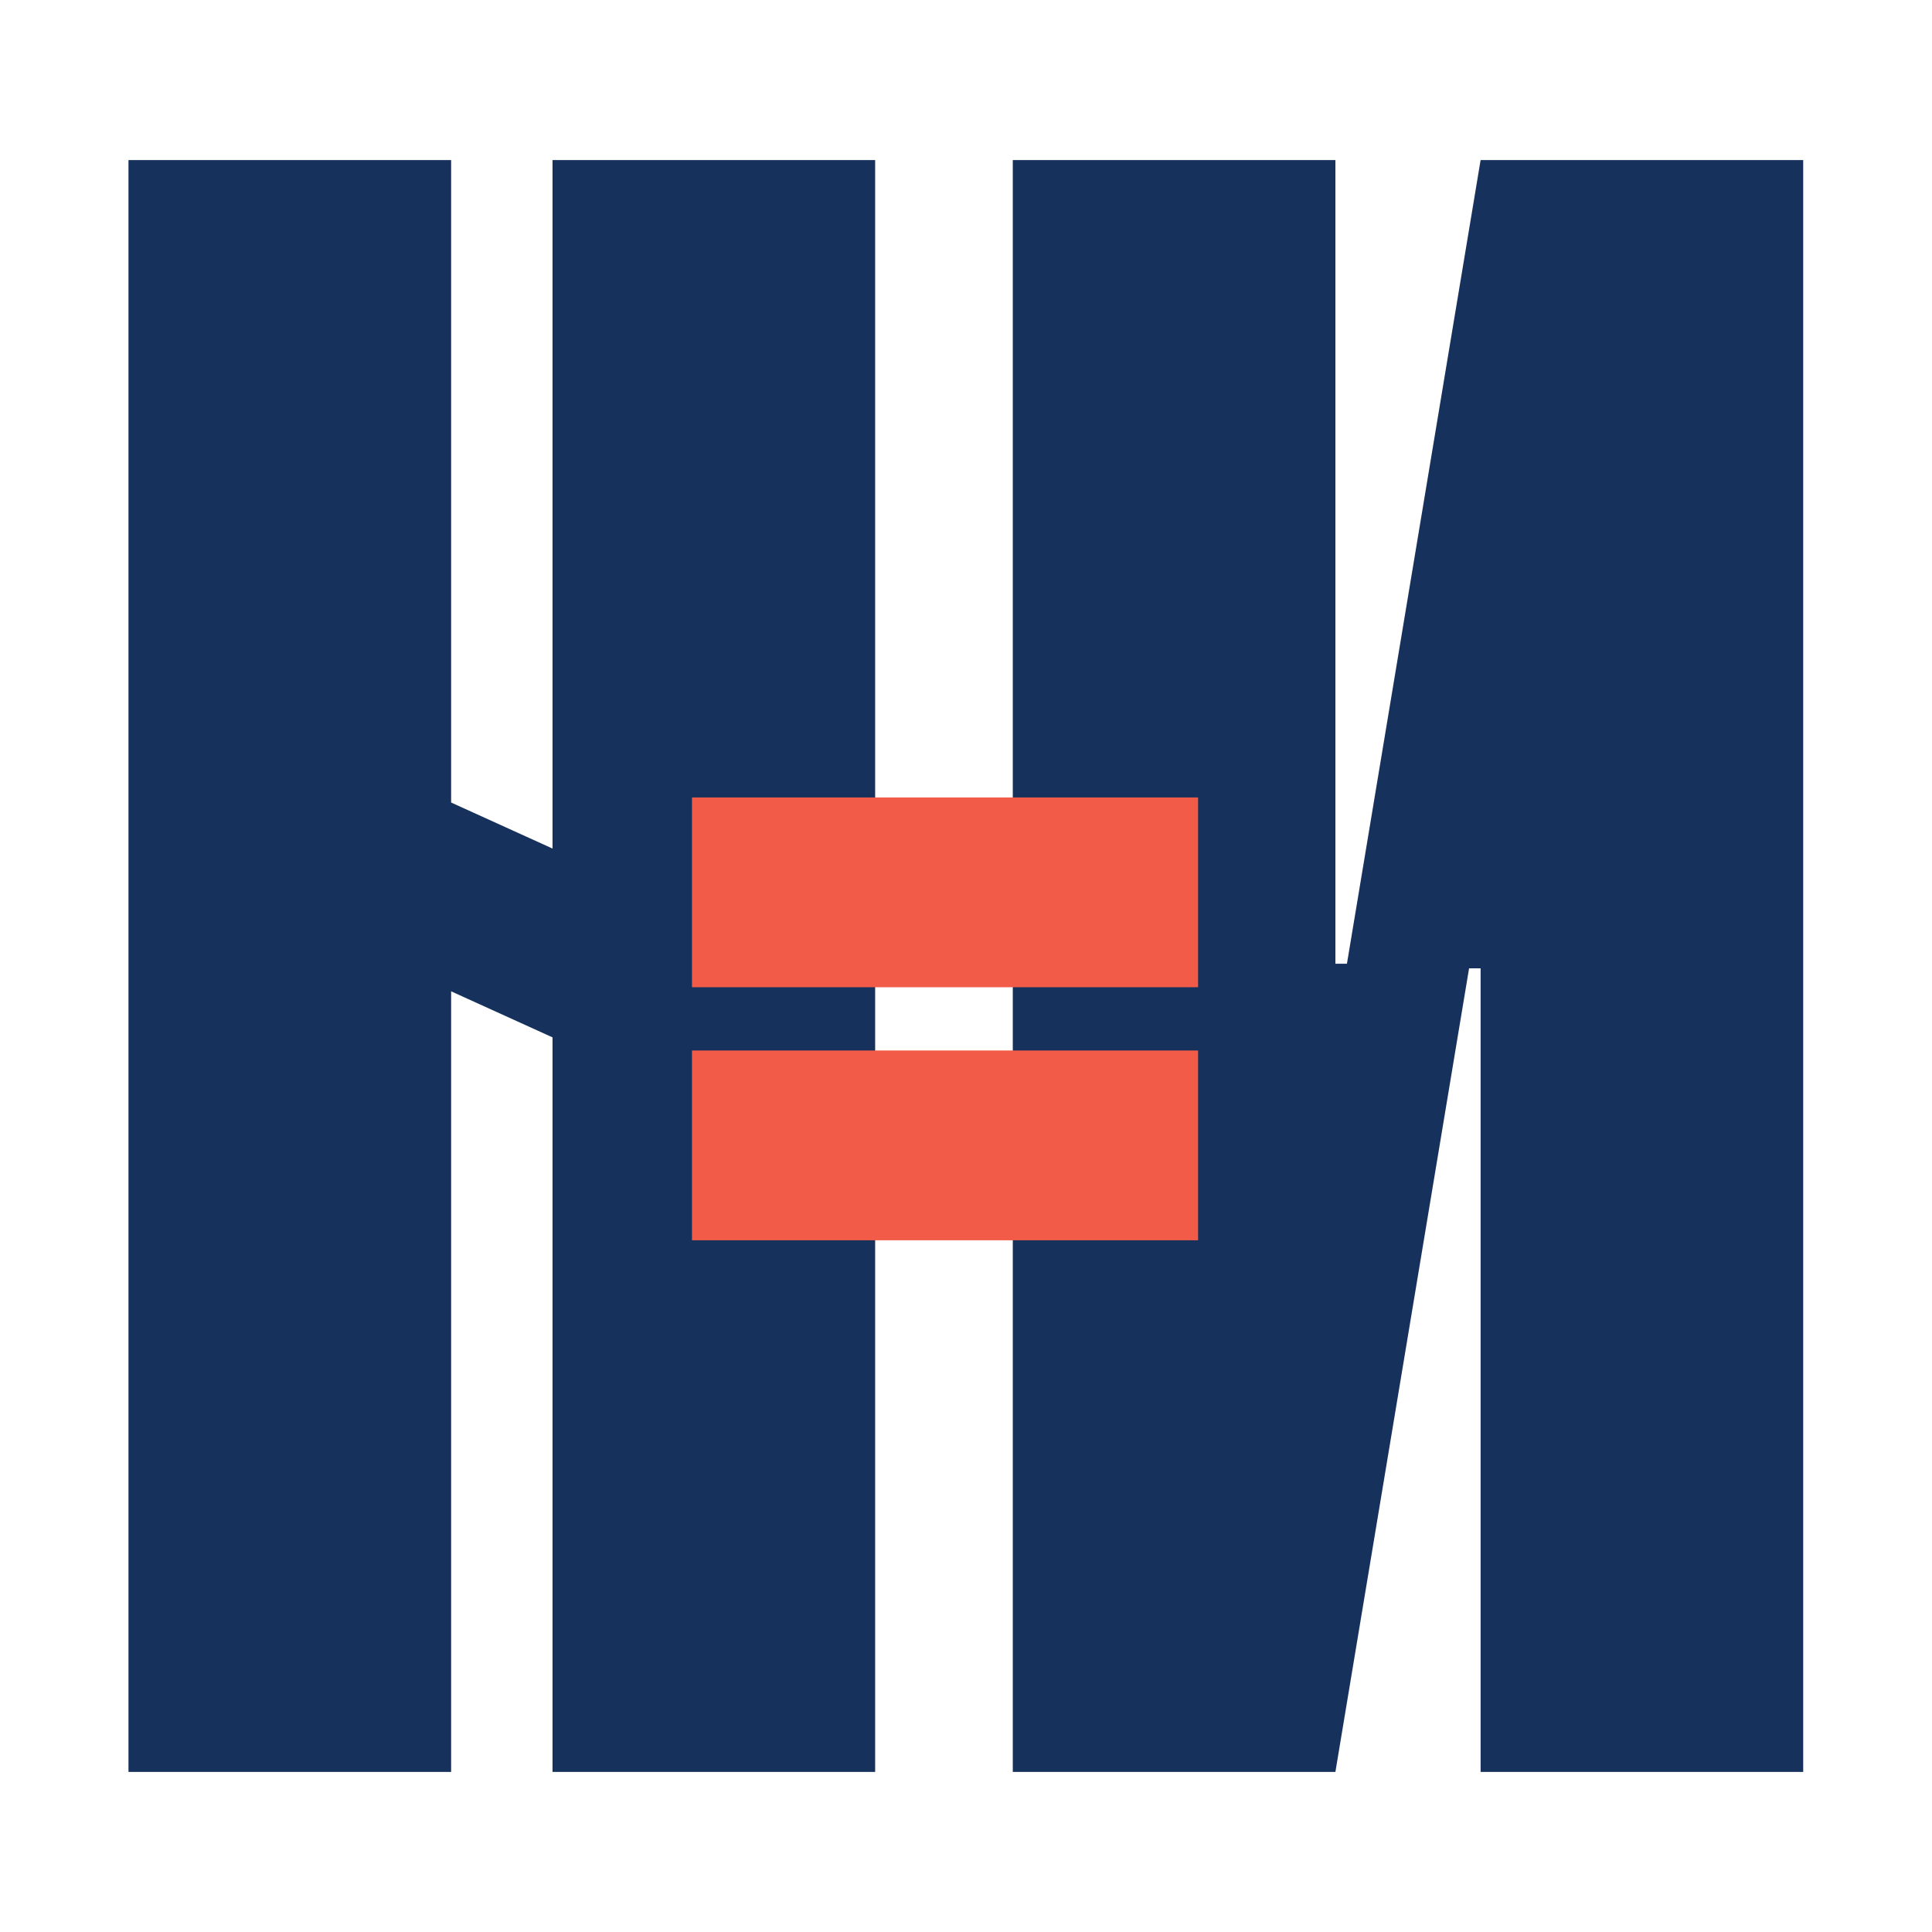
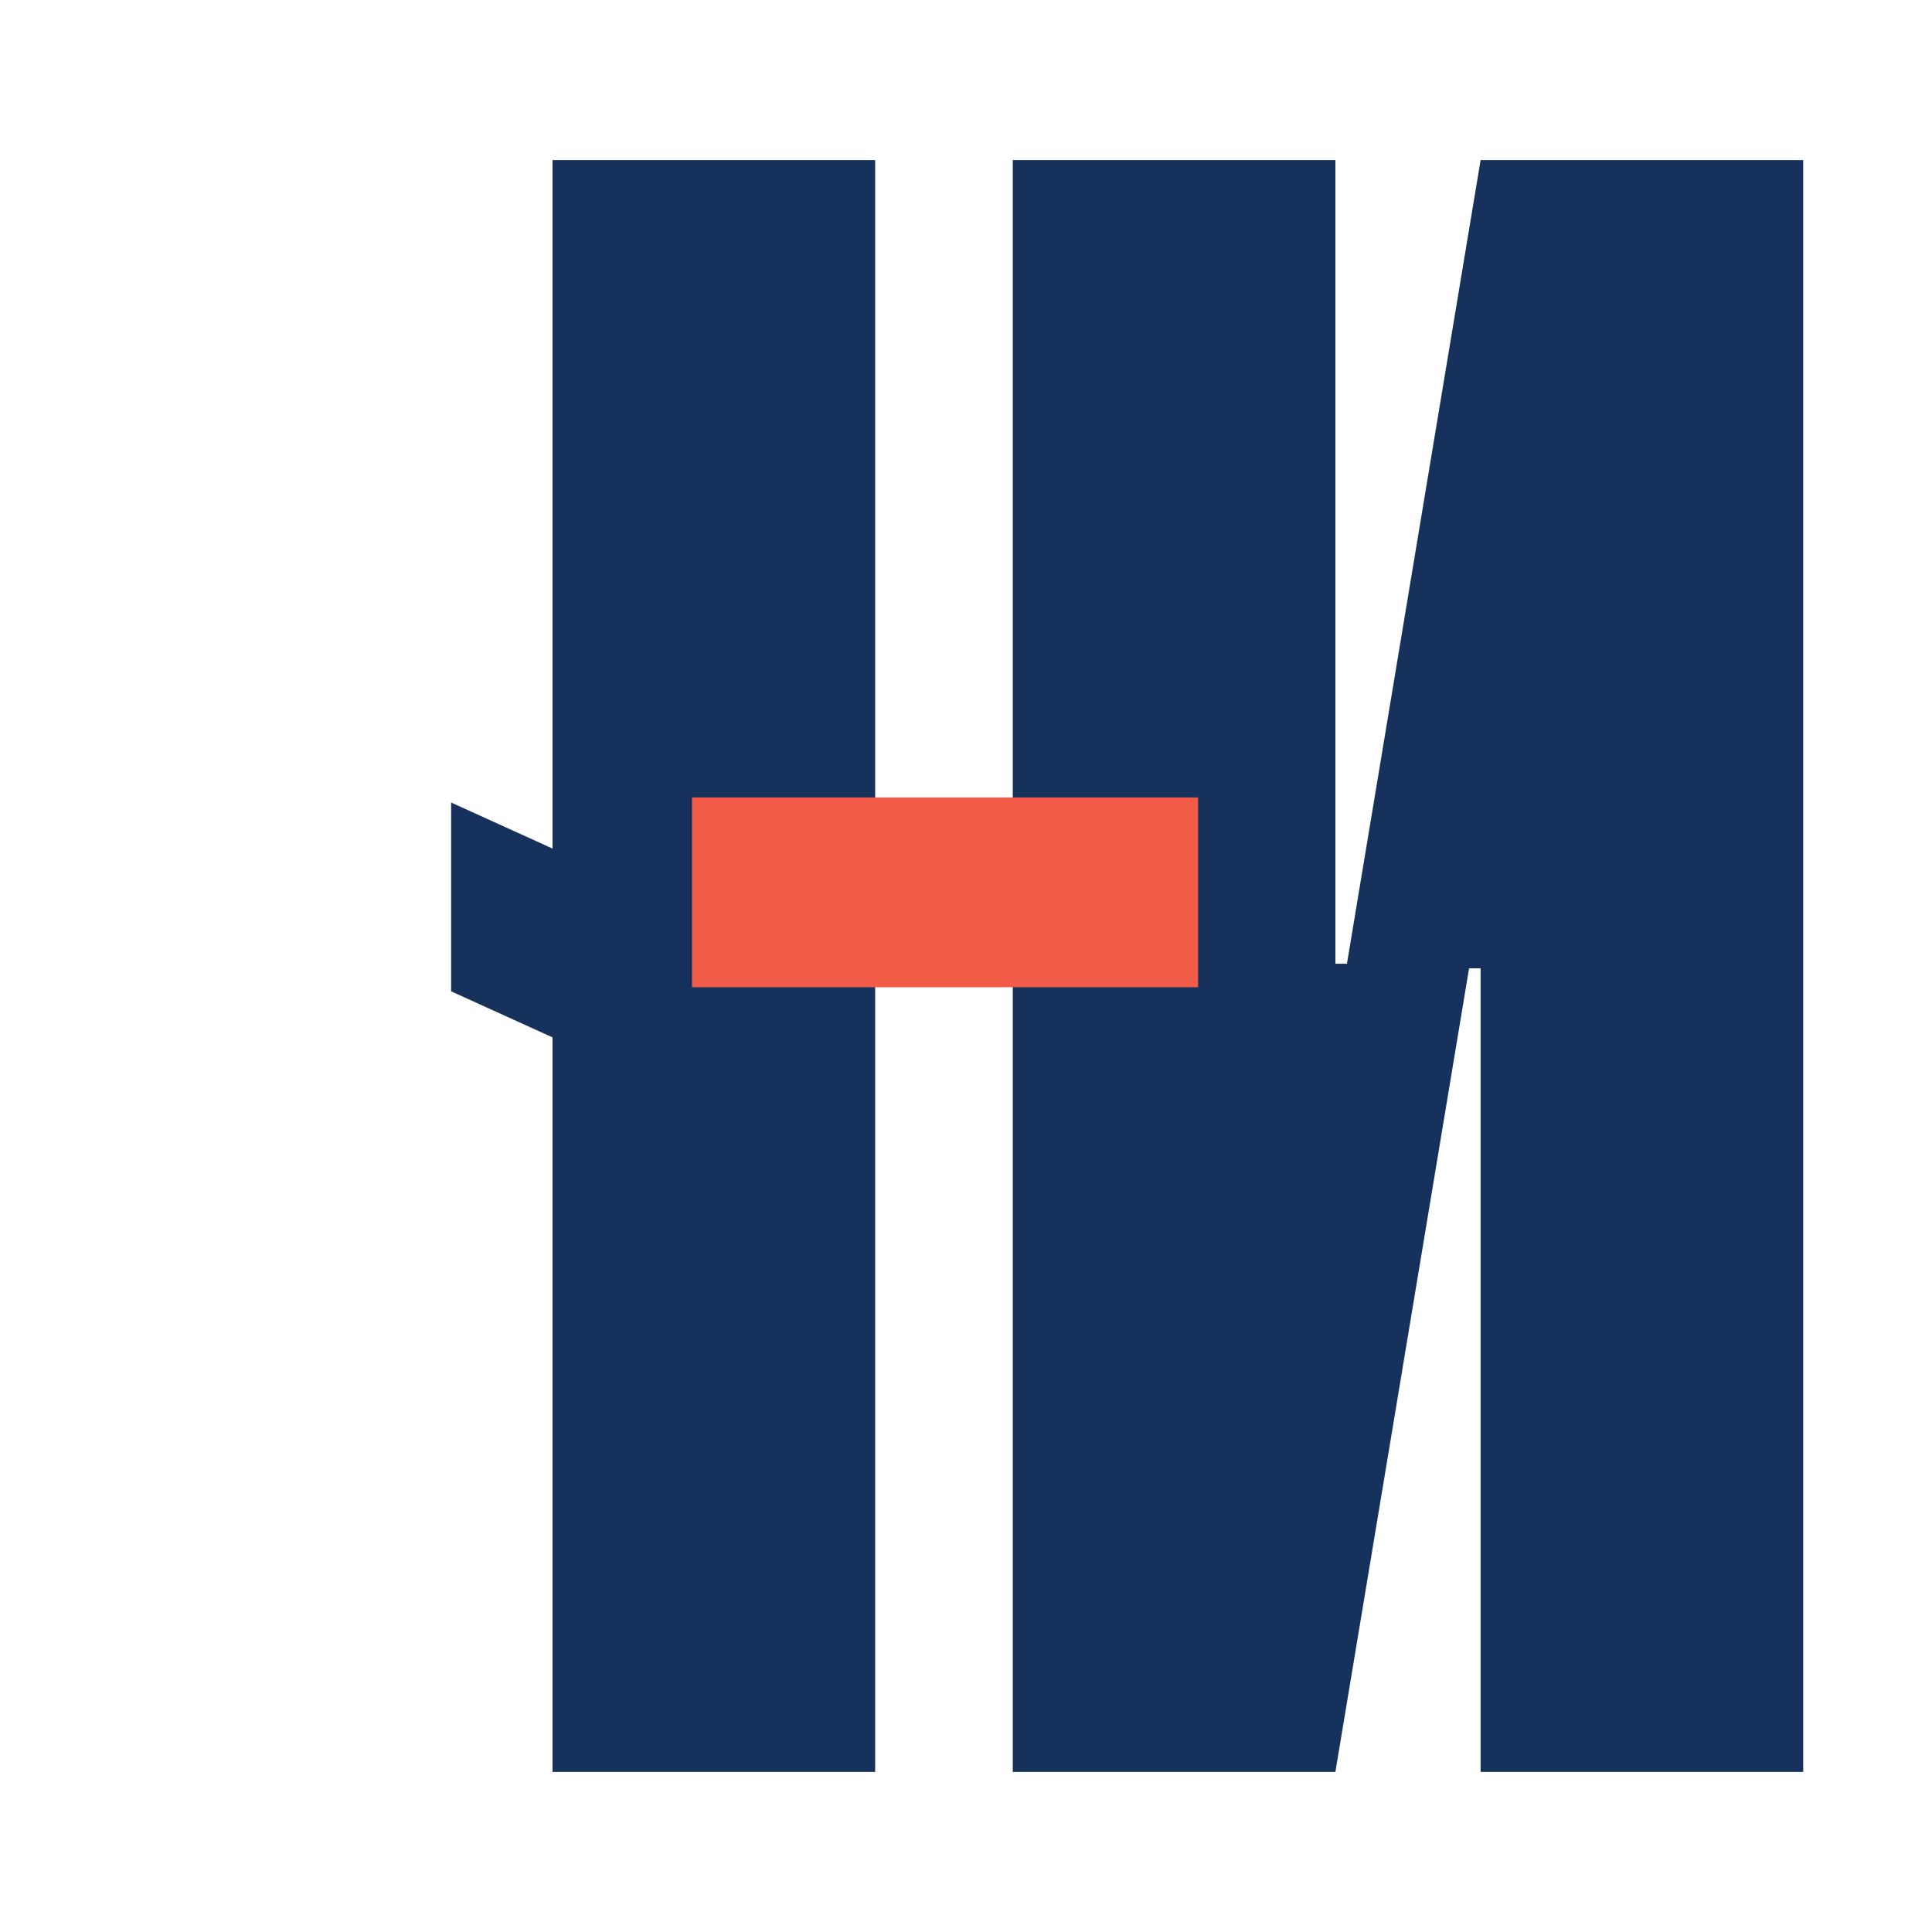
<svg xmlns="http://www.w3.org/2000/svg" width="120" height="120" viewBox="0 0 120 120" fill="none">
-   <path fill-rule="evenodd" clip-rule="evenodd" d="M34.318 110.057V64.433L28.02 61.573V110.057H7.98V9.943H28.02V49.846L34.318 52.705V9.943H54.357V110.057H34.318Z" fill="#16325C" />
+   <path fill-rule="evenodd" clip-rule="evenodd" d="M34.318 110.057V64.433L28.02 61.573V110.057V9.943H28.02V49.846L34.318 52.705V9.943H54.357V110.057H34.318Z" fill="#16325C" />
  <path fill-rule="evenodd" clip-rule="evenodd" d="M62.906 9.943H82.944V59.858H83.661L91.963 9.943H112V110.057H91.963V60.144H91.247L82.944 110.057H62.906V9.943Z" fill="#16325C" />
  <path fill-rule="evenodd" clip-rule="evenodd" d="M42.98 49.531H74.415V61.319H42.98V49.531Z" fill="#F15B47" />
-   <path fill-rule="evenodd" clip-rule="evenodd" d="M42.98 65.248H74.415V77.036H42.98V65.248Z" fill="#F15B47" />
</svg>